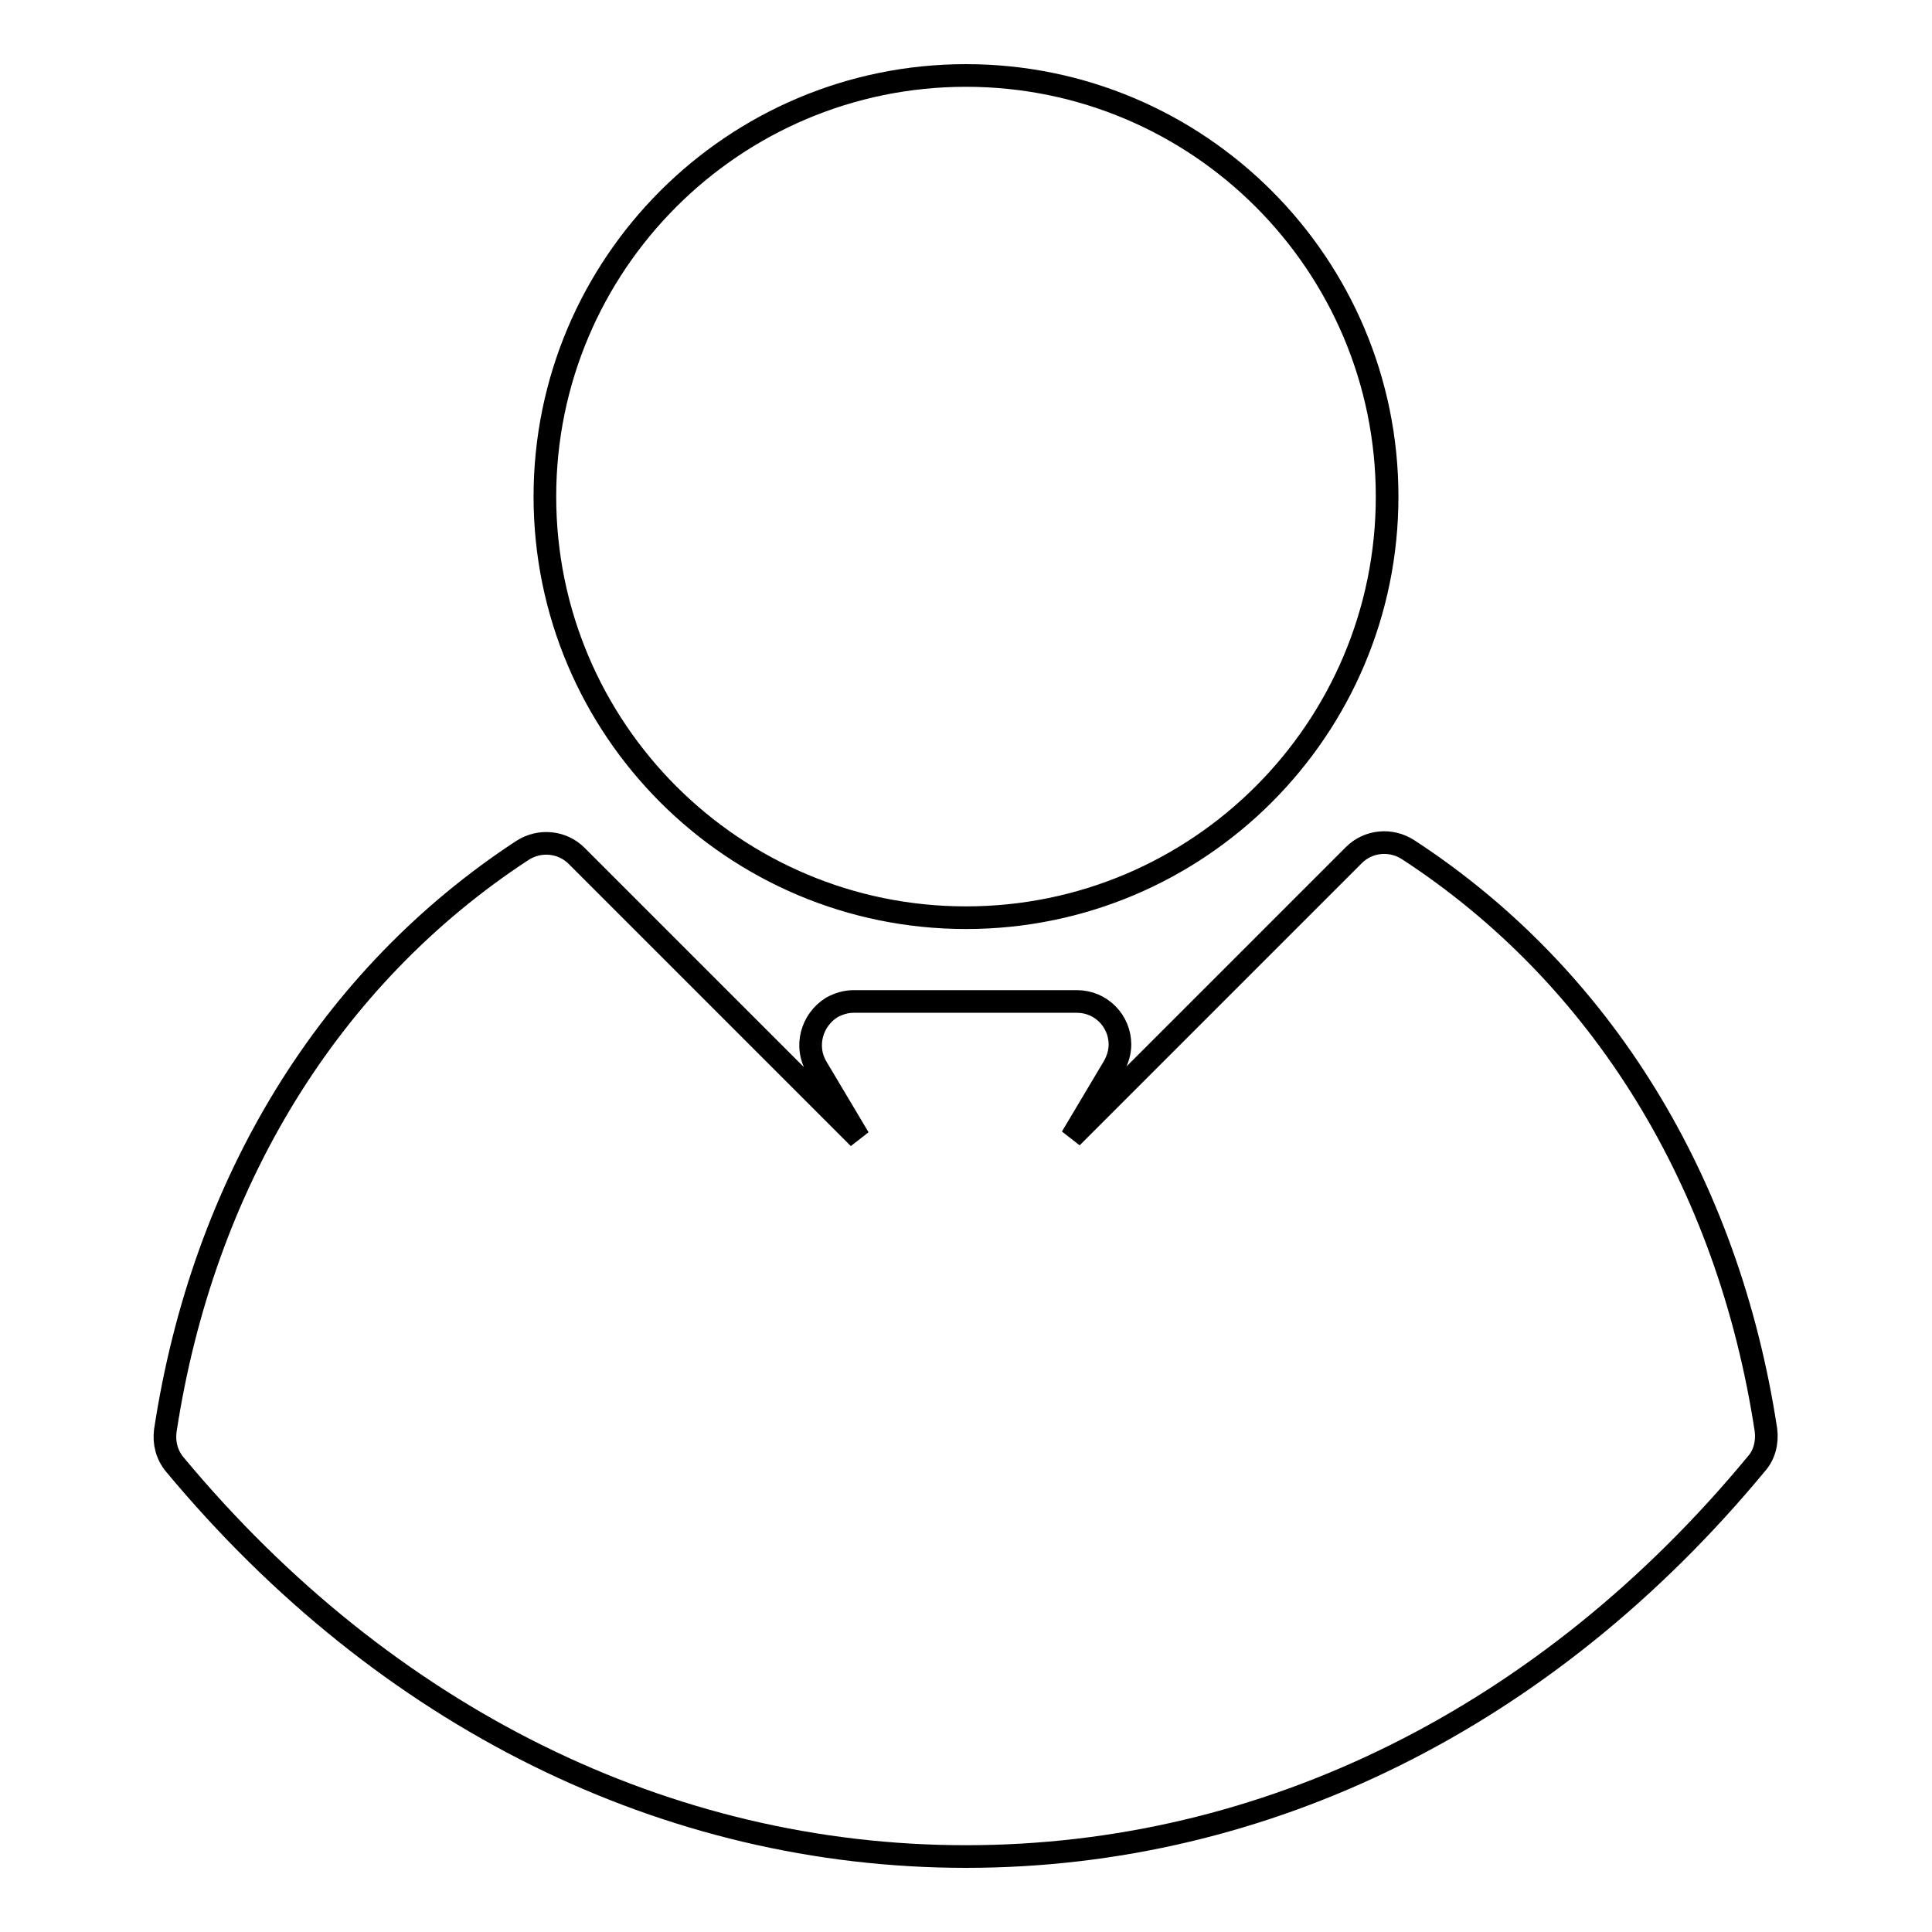
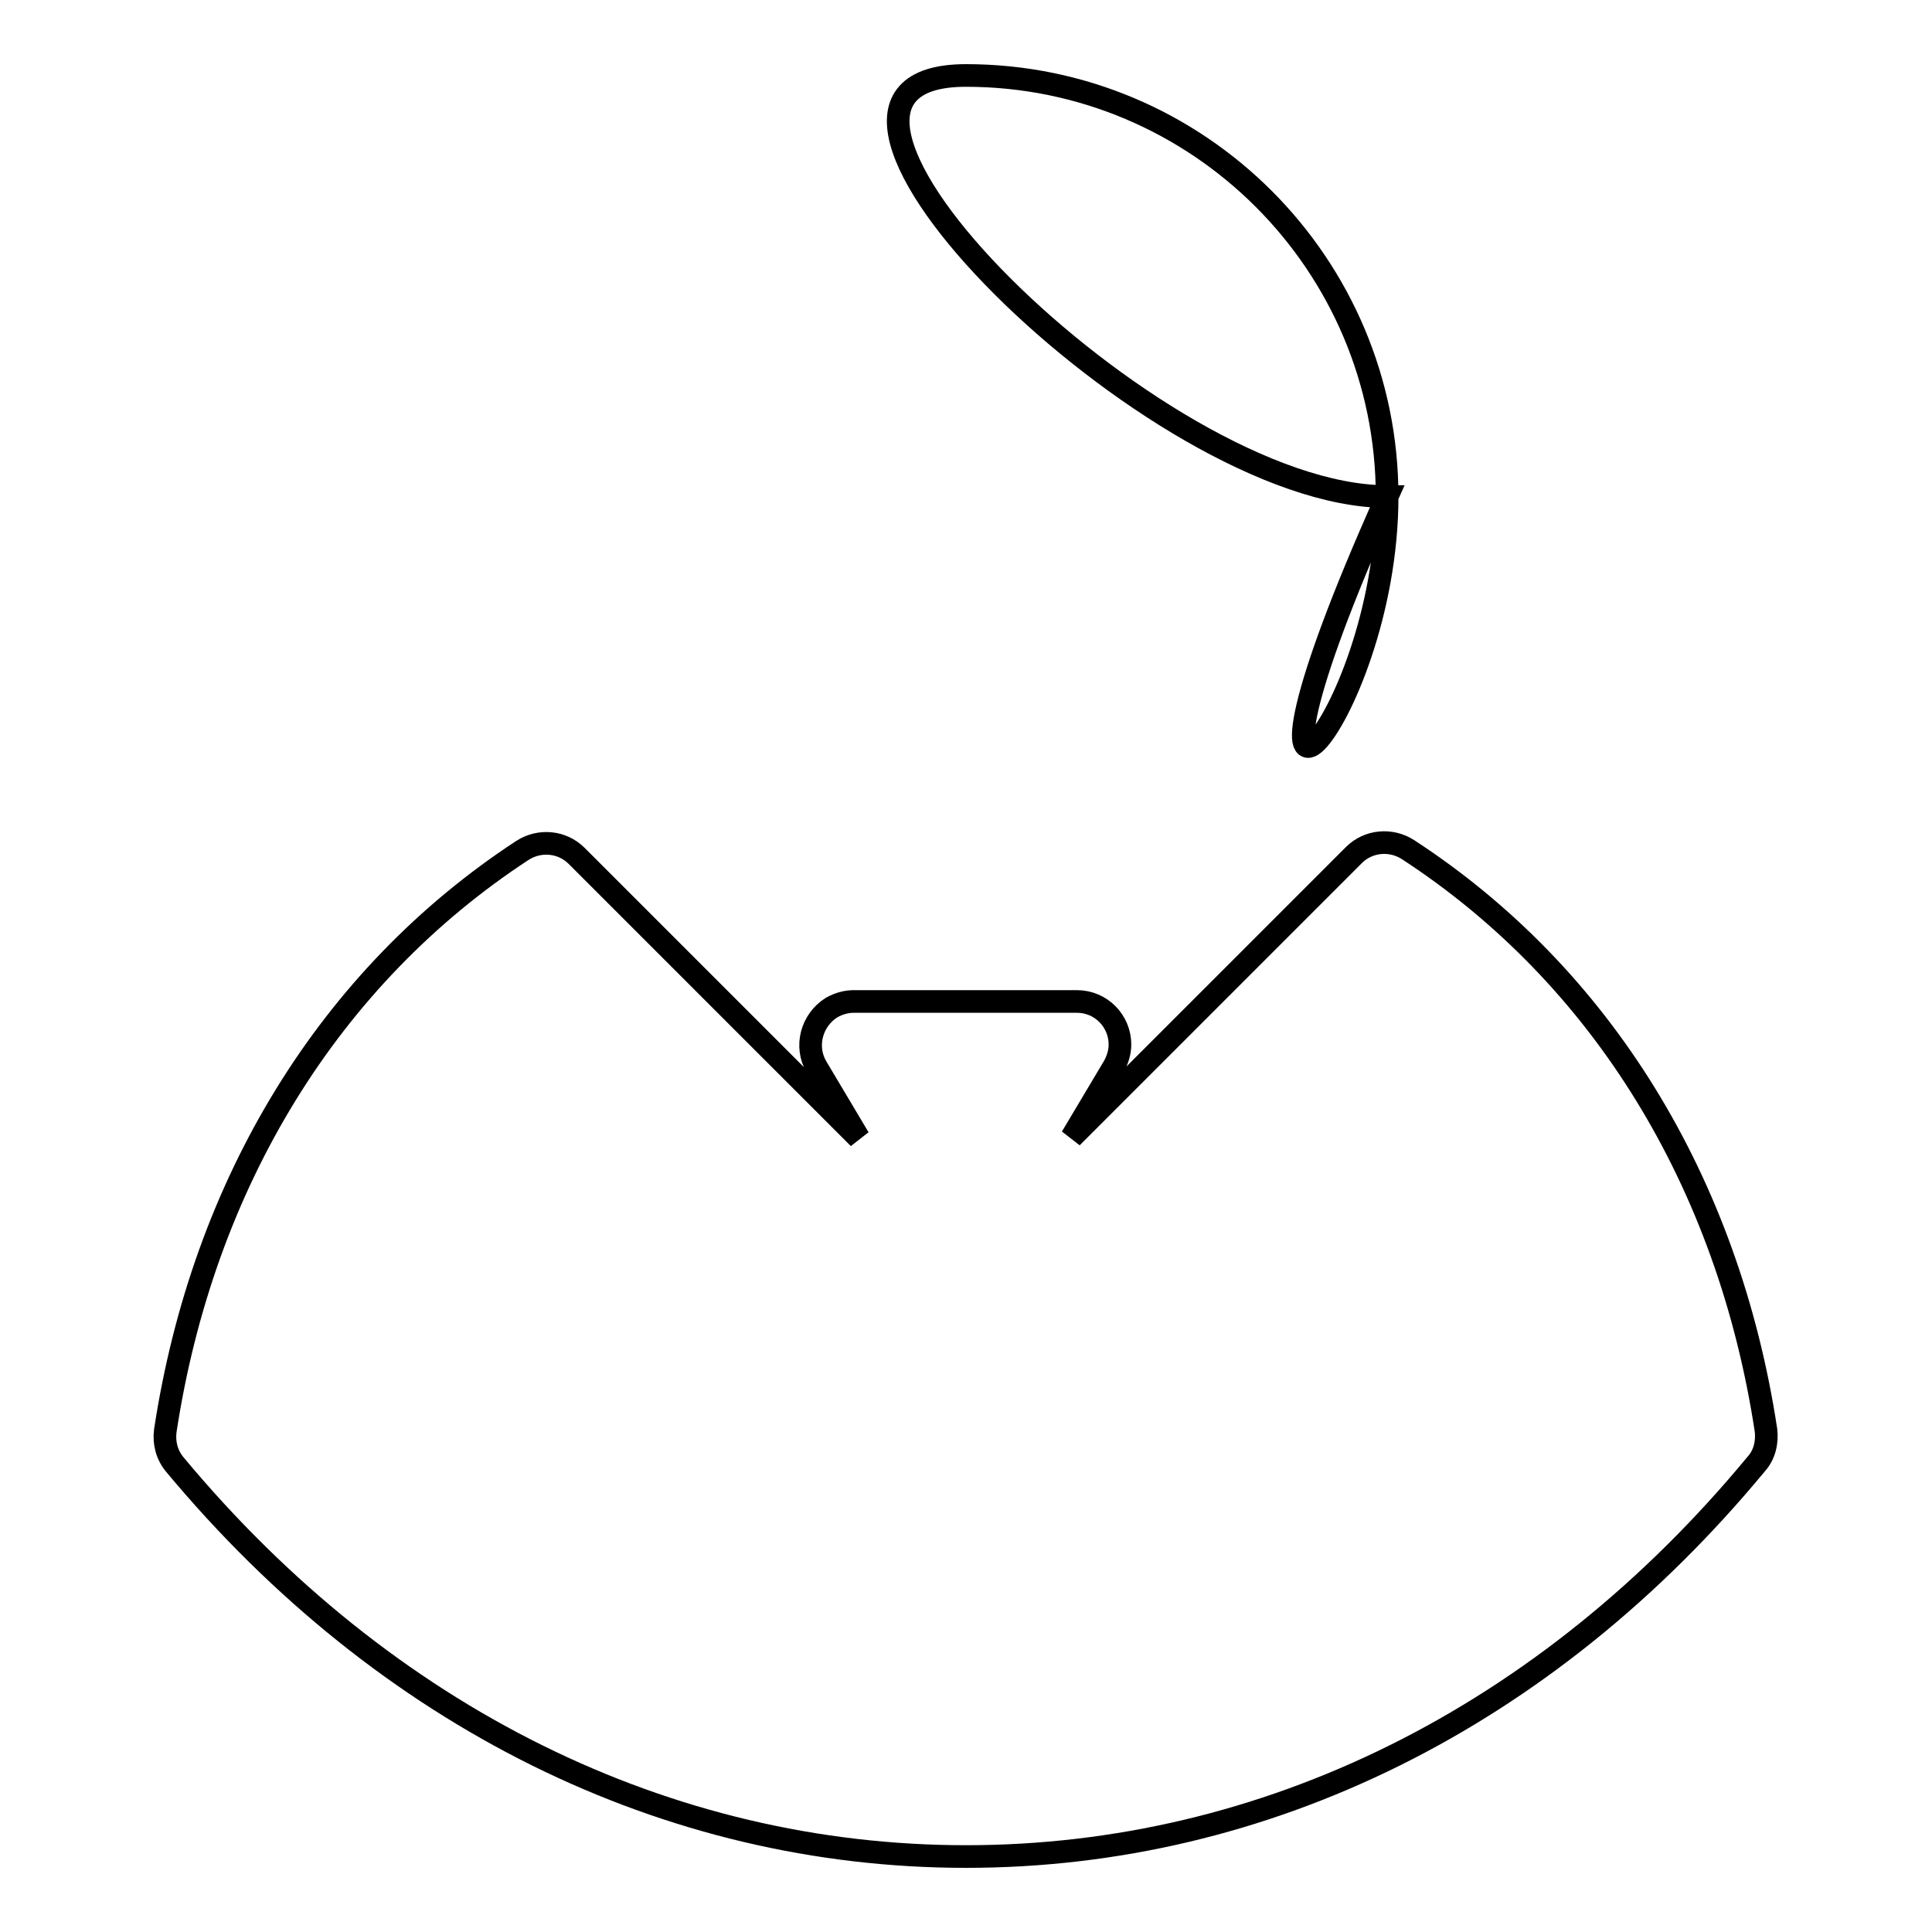
<svg xmlns="http://www.w3.org/2000/svg" version="1.1" x="0px" y="0px" viewBox="0 0 256 256" enable-background="new 0 0 256 256" xml:space="preserve">
  <g>
-     <path stroke-width="3" fill-opacity="0" stroke="#000000" d="M234,189.5c0.2,1.6-0.2,3.3-1.3,4.5C204.9,227.6,167.7,246,128,246c-39.6,0-76.9-18.4-104.8-51.9 c-1.1-1.3-1.5-2.9-1.3-4.5c5-32.9,21.8-60.2,47.3-76.9c2.3-1.5,5.3-1.2,7.2,0.7l37.4,37.4l-5.6-9.4c-1.6-2.7-0.7-6.2,2-7.9 c0.9-0.5,1.9-0.8,2.9-0.8h29.6c3.2,0,5.7,2.6,5.7,5.7c0,1-0.3,2-0.8,2.9l-5.6,9.4l37.4-37.4c1.9-1.9,4.9-2.2,7.2-0.7 C212.2,129.3,229,156.6,234,189.5L234,189.5z M183.8,65.8c0-30.8-25-55.8-55.8-55.8c-30.8,0-55.8,25-55.8,55.8s25,55.8,55.8,55.8 C158.8,121.6,183.8,96.6,183.8,65.8z" />
+     <path stroke-width="3" fill-opacity="0" stroke="#000000" d="M234,189.5c0.2,1.6-0.2,3.3-1.3,4.5C204.9,227.6,167.7,246,128,246c-39.6,0-76.9-18.4-104.8-51.9 c-1.1-1.3-1.5-2.9-1.3-4.5c5-32.9,21.8-60.2,47.3-76.9c2.3-1.5,5.3-1.2,7.2,0.7l37.4,37.4l-5.6-9.4c-1.6-2.7-0.7-6.2,2-7.9 c0.9-0.5,1.9-0.8,2.9-0.8h29.6c3.2,0,5.7,2.6,5.7,5.7c0,1-0.3,2-0.8,2.9l-5.6,9.4l37.4-37.4c1.9-1.9,4.9-2.2,7.2-0.7 C212.2,129.3,229,156.6,234,189.5L234,189.5z M183.8,65.8c0-30.8-25-55.8-55.8-55.8s25,55.8,55.8,55.8 C158.8,121.6,183.8,96.6,183.8,65.8z" />
  </g>
</svg>